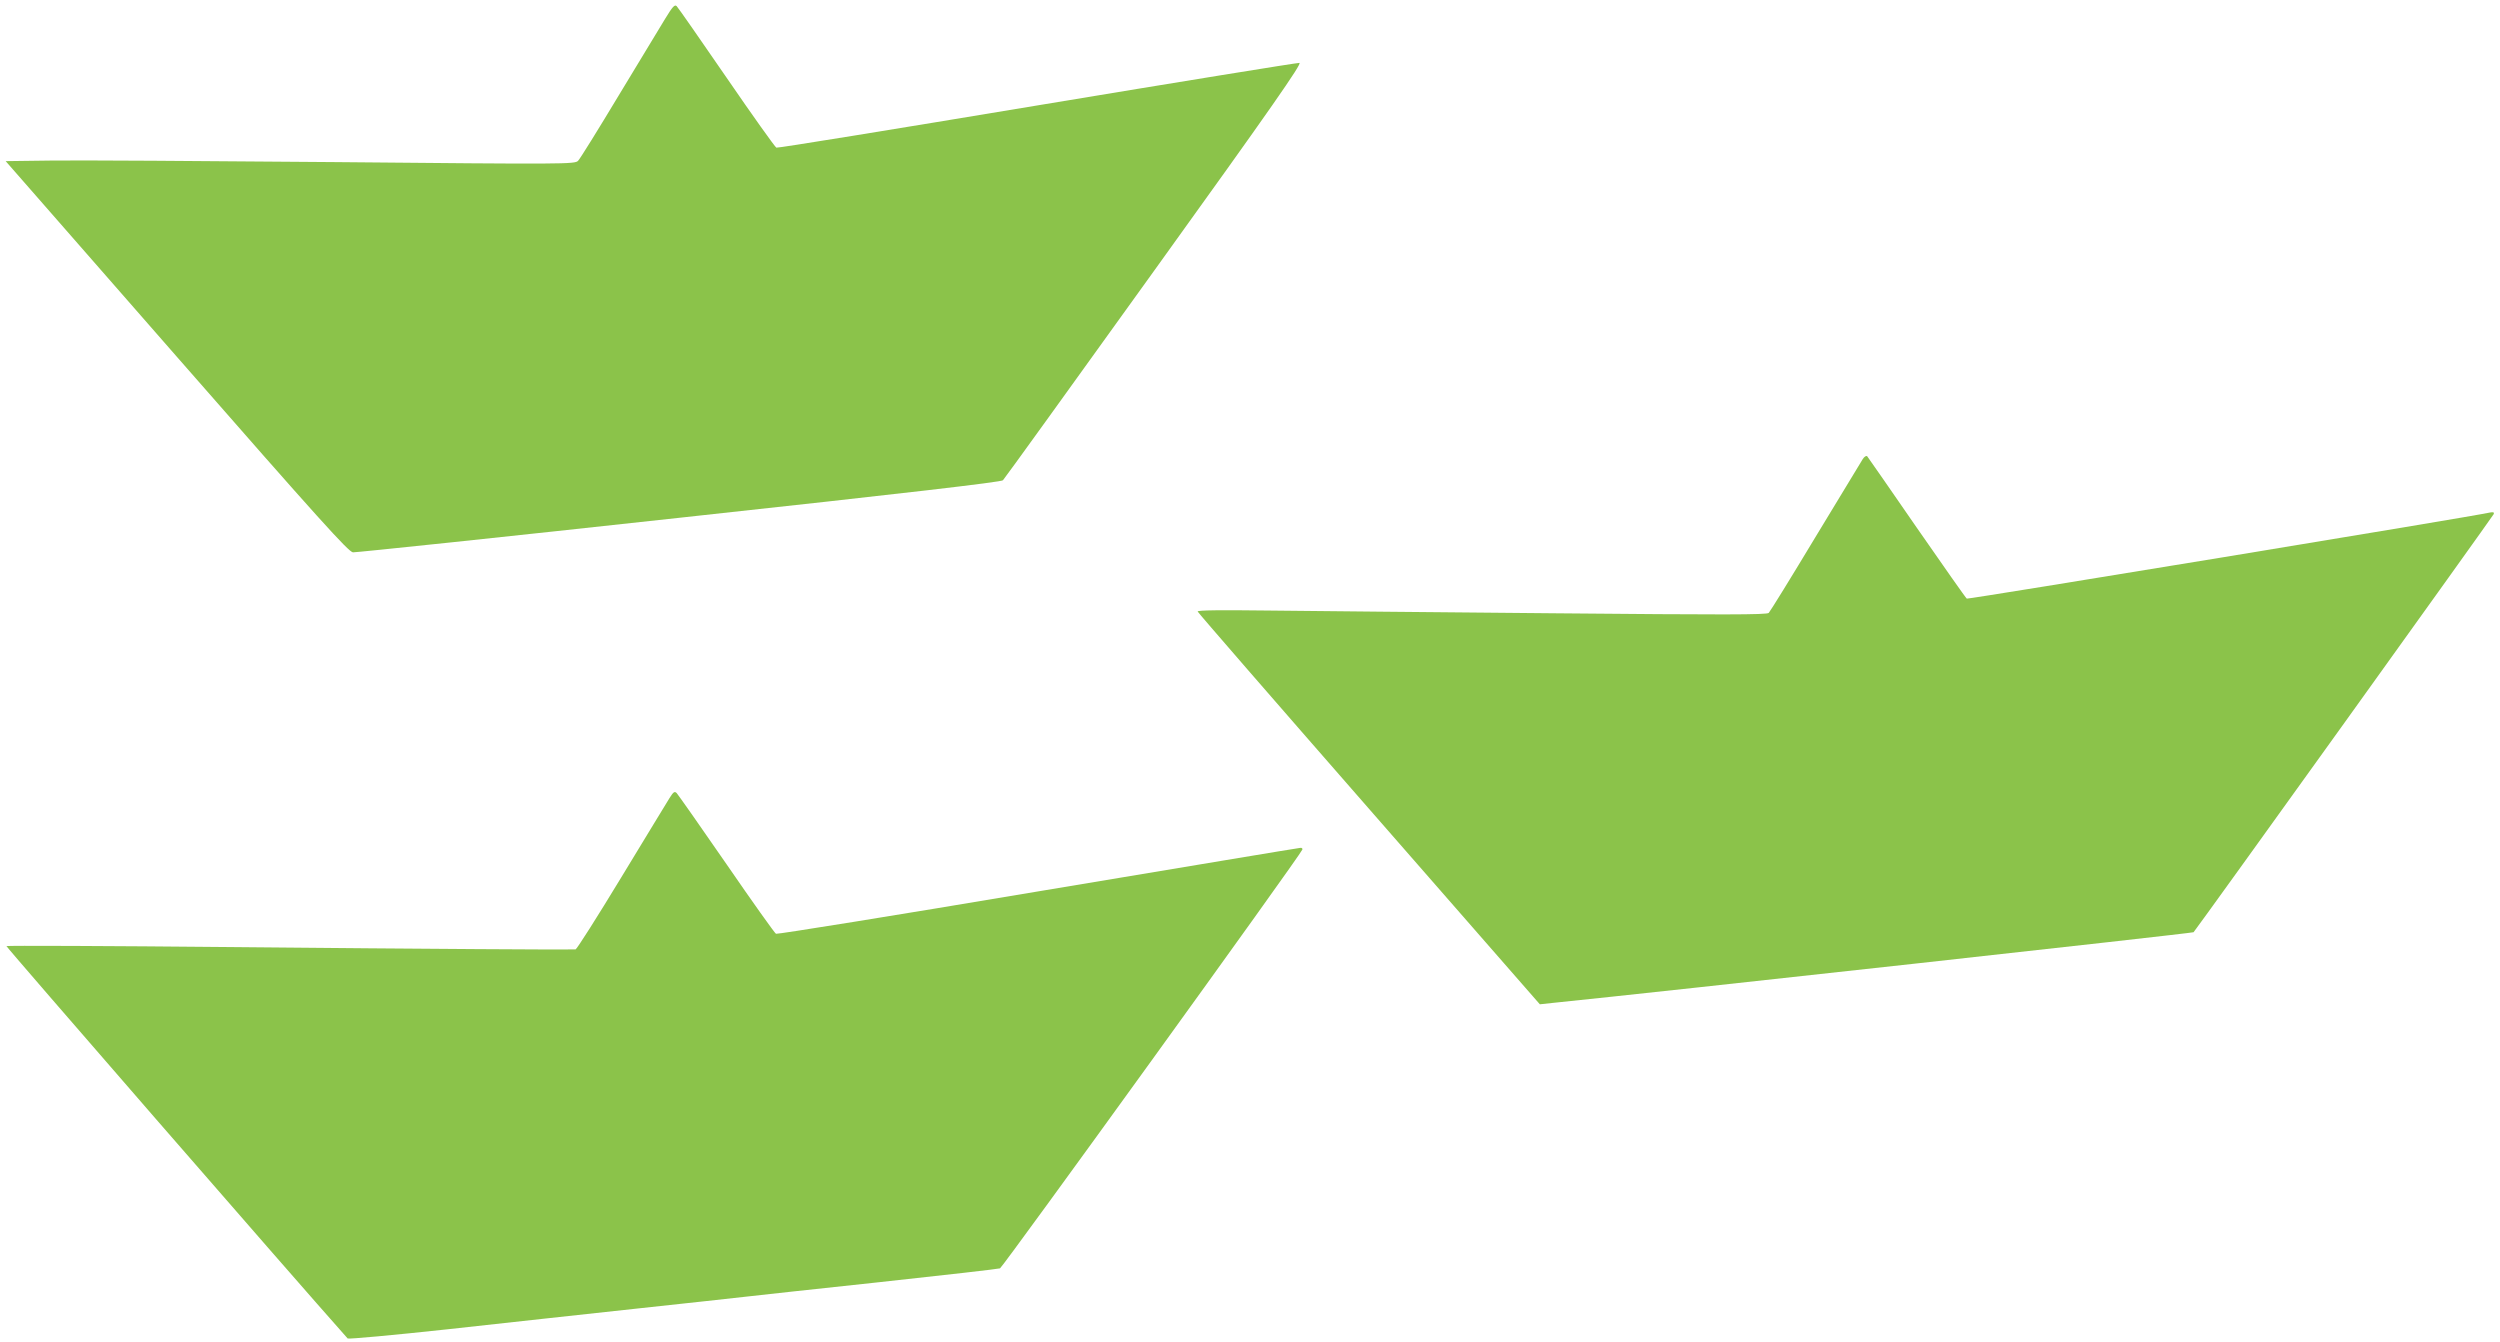
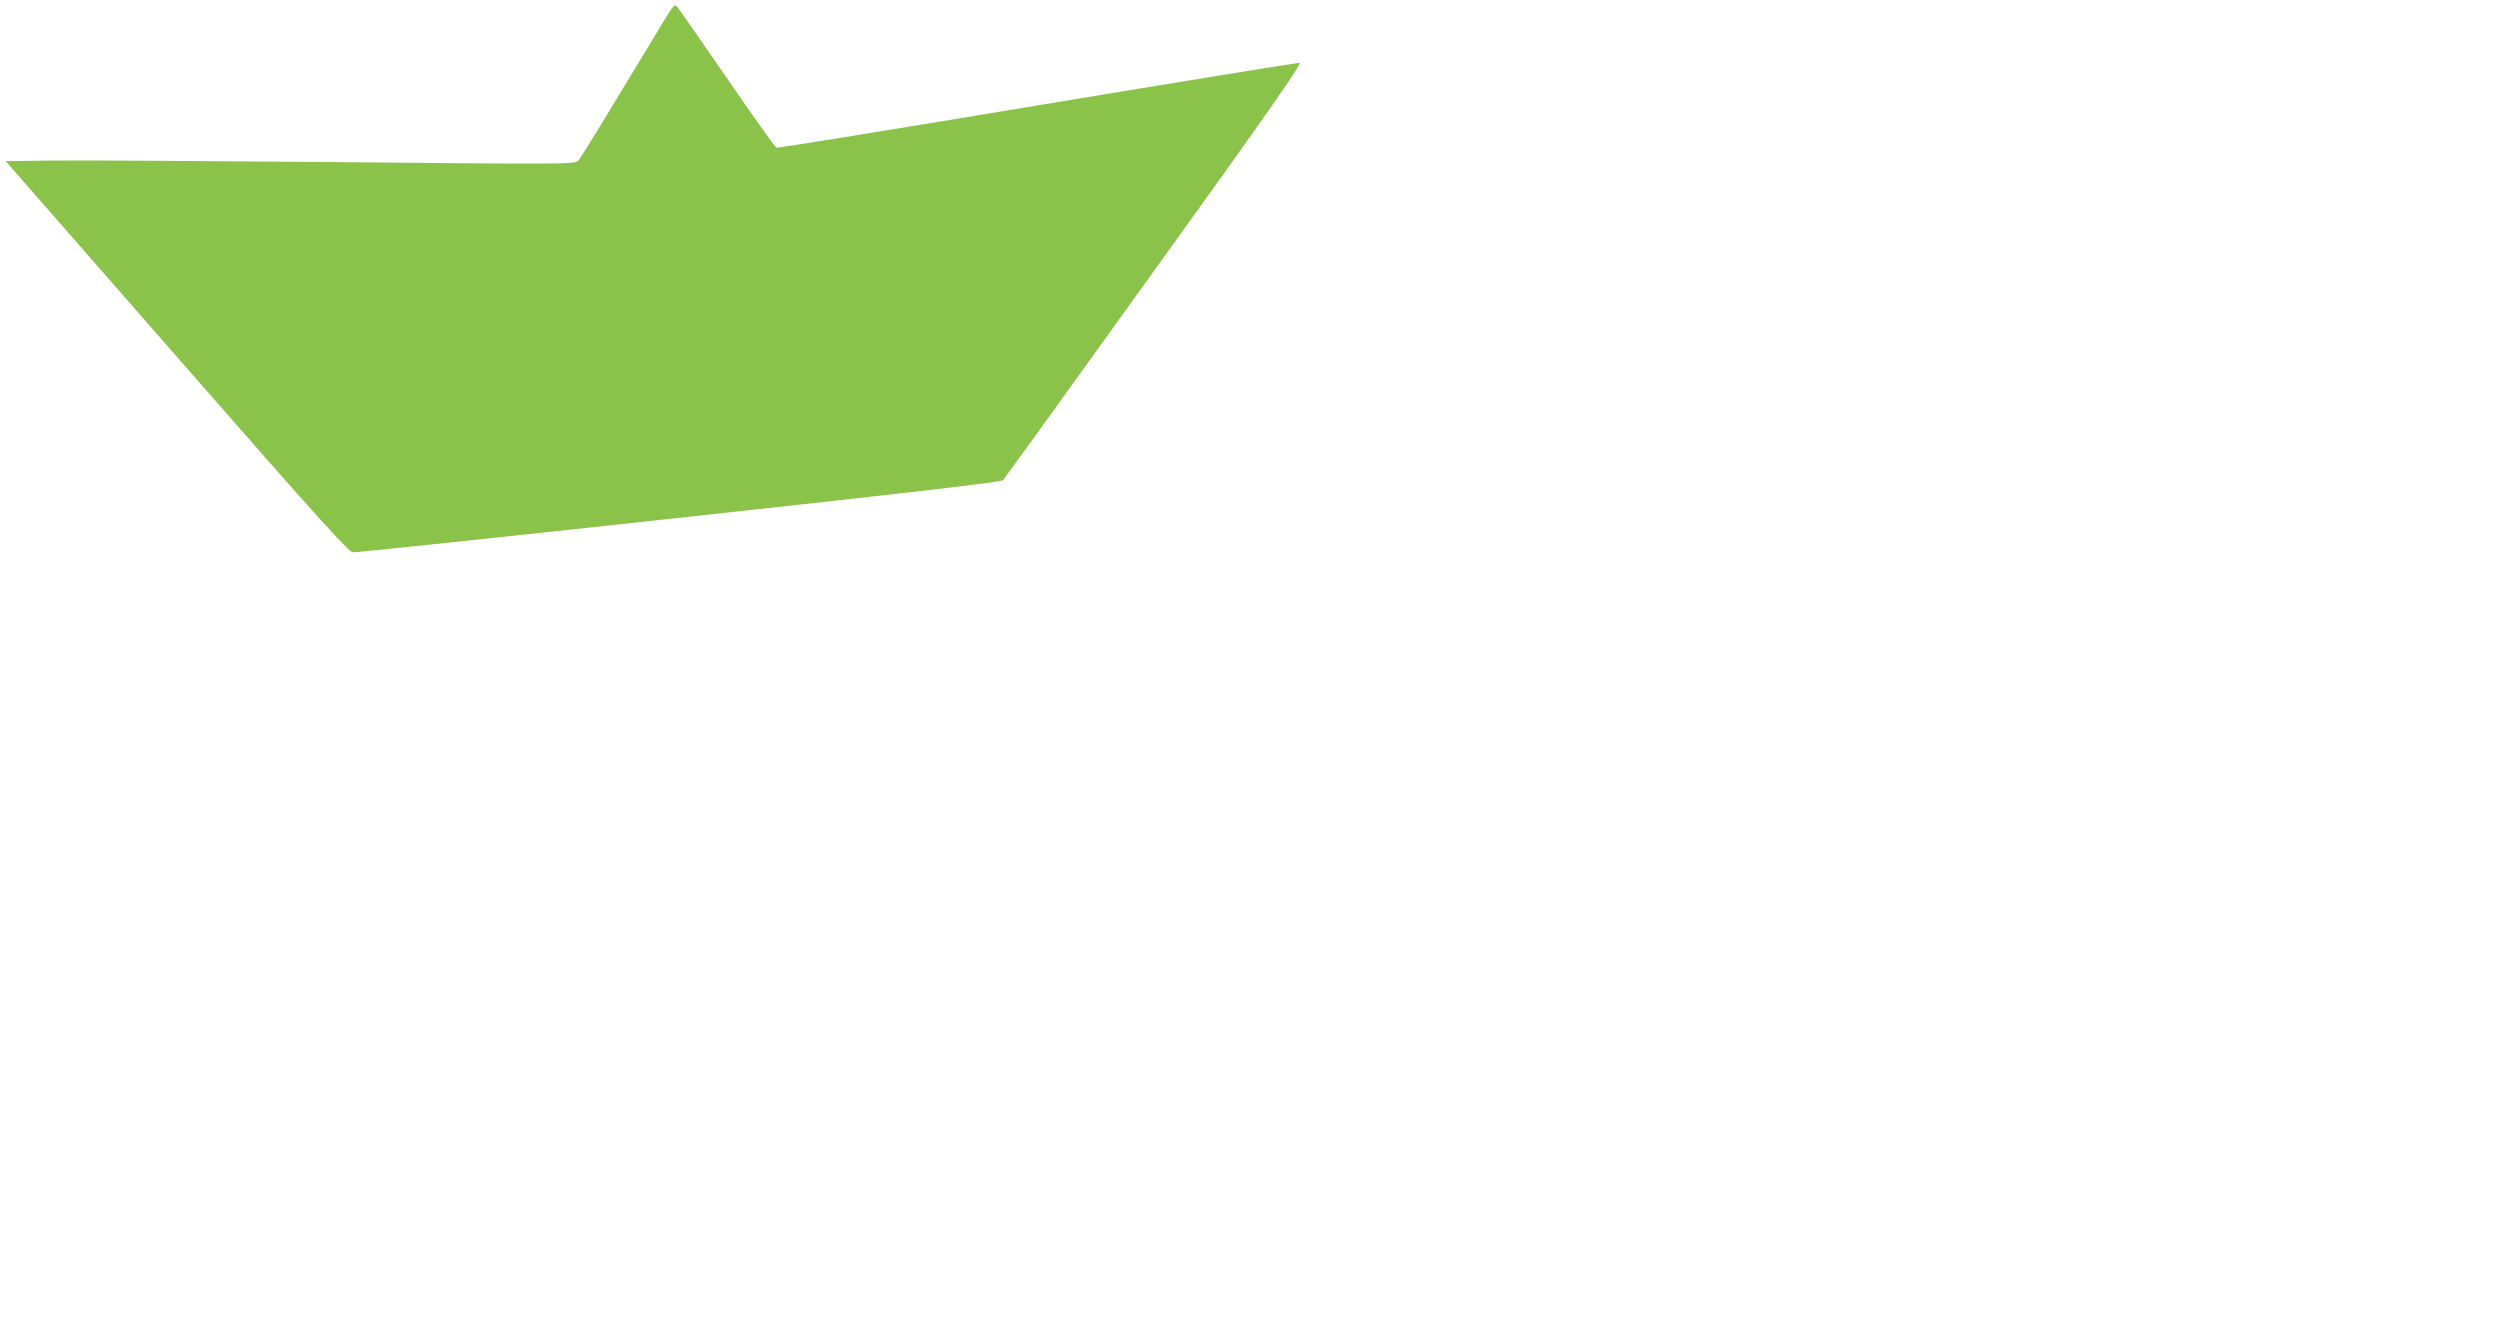
<svg xmlns="http://www.w3.org/2000/svg" version="1.0" width="1280pt" height="687pt" viewBox="0 0 1280 687" preserveAspectRatio="xMidYMid meet">
  <g transform="translate(0,687) scale(0.1,-0.1)" fill="#8bc34a" stroke="none">
    <path d="M3405 6773 c-26 -43 -133 -220 -238 -393 -104 -173 -197 -323 -207 -333 -16 -18 -62 -18 -1241 -7 -673 6 -1329 10 -1457 8 l-233 -3 875 -1000 c734 -839 880 -1000 903 -1003 15 -1 768 78 1672 177 1170 127 1647 183 1656 192 8 8 356 491 775 1074 603 838 758 1061 743 1063 -10 1 -614 -97 -1343 -218 -728 -121 -1329 -219 -1335 -216 -6 2 -121 163 -254 357 -134 195 -249 360 -256 367 -10 11 -21 -1 -60 -65z" />
-     <path d="M9537 4519 c-8 -13 -117 -193 -242 -399 -124 -206 -232 -381 -239 -388 -9 -10 -229 -10 -1101 -2 -600 5 -1256 12 -1458 14 -248 3 -367 2 -365 -5 2 -6 397 -461 878 -1011 l874 -1000 65 7 c561 57 3277 357 3282 362 16 17 1532 2129 1537 2141 3 9 -2 11 -19 8 -84 -20 -2672 -445 -2679 -441 -5 3 -120 167 -256 363 -135 196 -250 361 -254 366 -5 4 -15 -2 -23 -15z" />
-     <path d="M3428 2784 c-13 -22 -125 -204 -247 -406 -123 -203 -228 -368 -234 -369 -30 -2 -723 2 -1765 12 -629 6 -1146 8 -1149 5 -3 -3 1463 -1690 1747 -2009 4 -4 234 17 511 47 277 31 713 78 969 106 256 27 503 55 550 60 47 6 357 39 690 75 333 36 612 68 620 71 13 4 1540 2118 1548 2144 2 5 -2 10 -10 9 -7 0 -611 -101 -1343 -223 -731 -123 -1335 -220 -1342 -217 -7 4 -121 164 -253 356 -133 193 -248 356 -255 364 -11 11 -17 7 -37 -25z" />
  </g>
</svg>